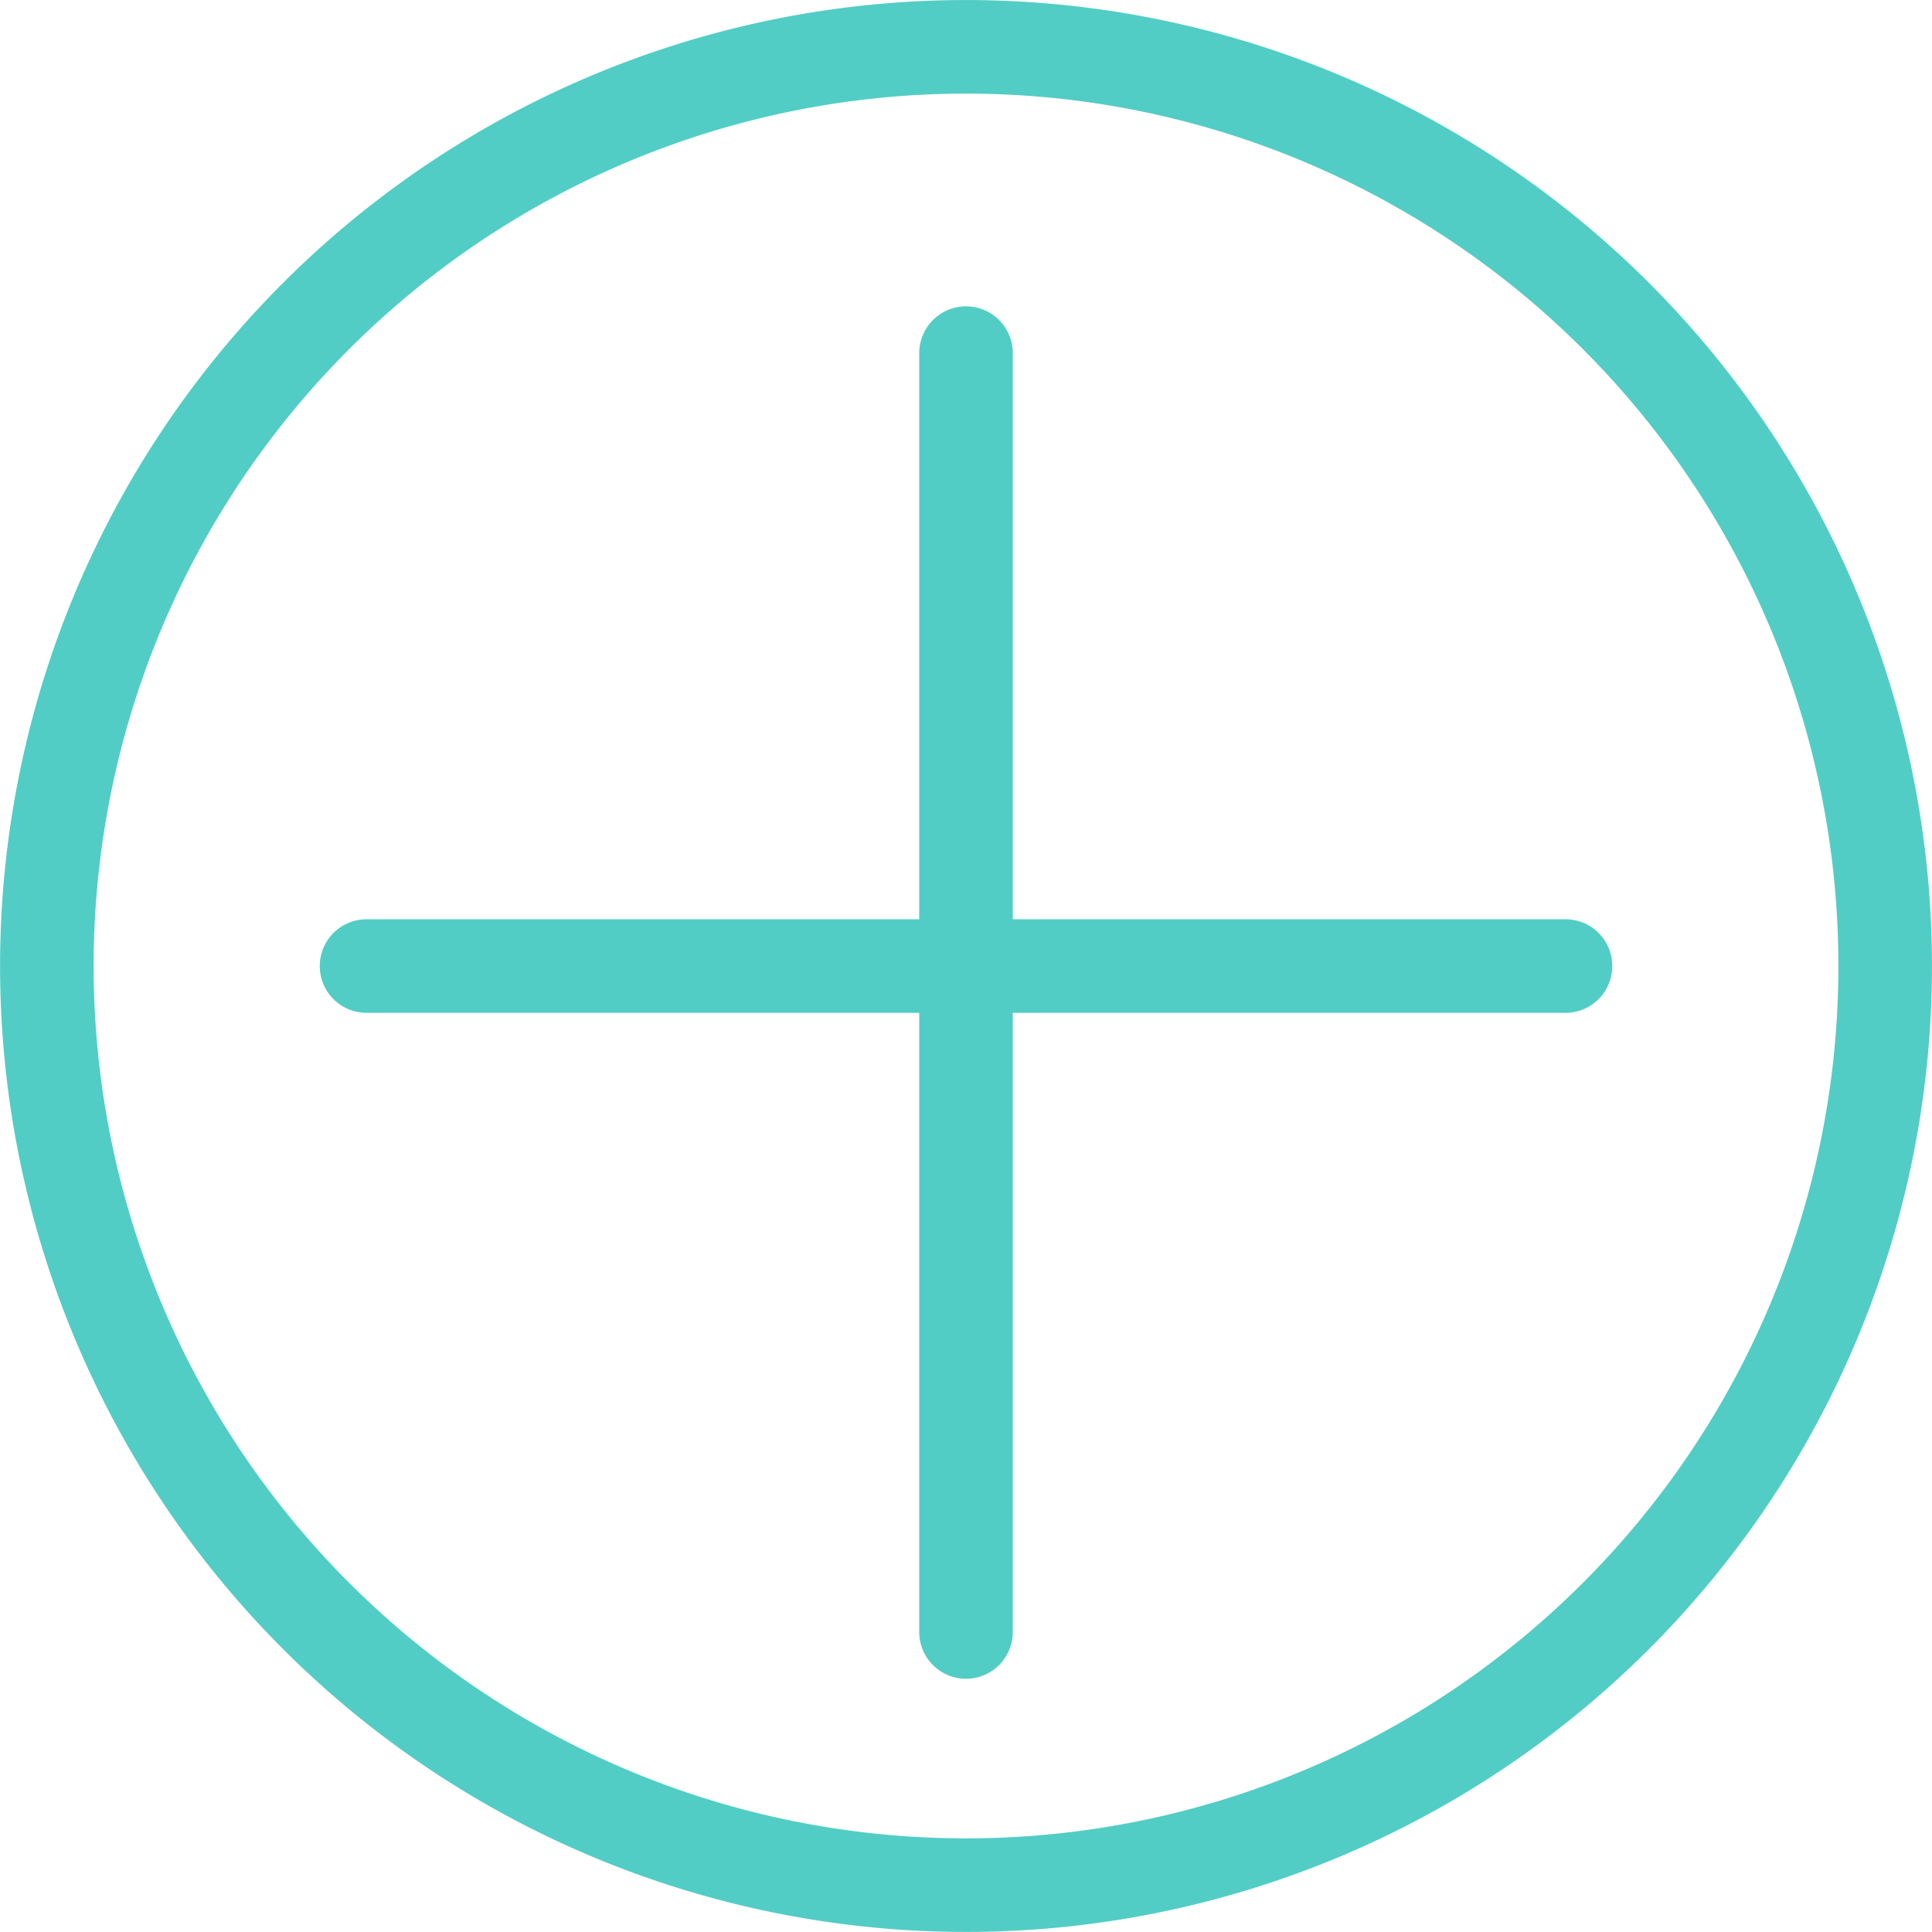
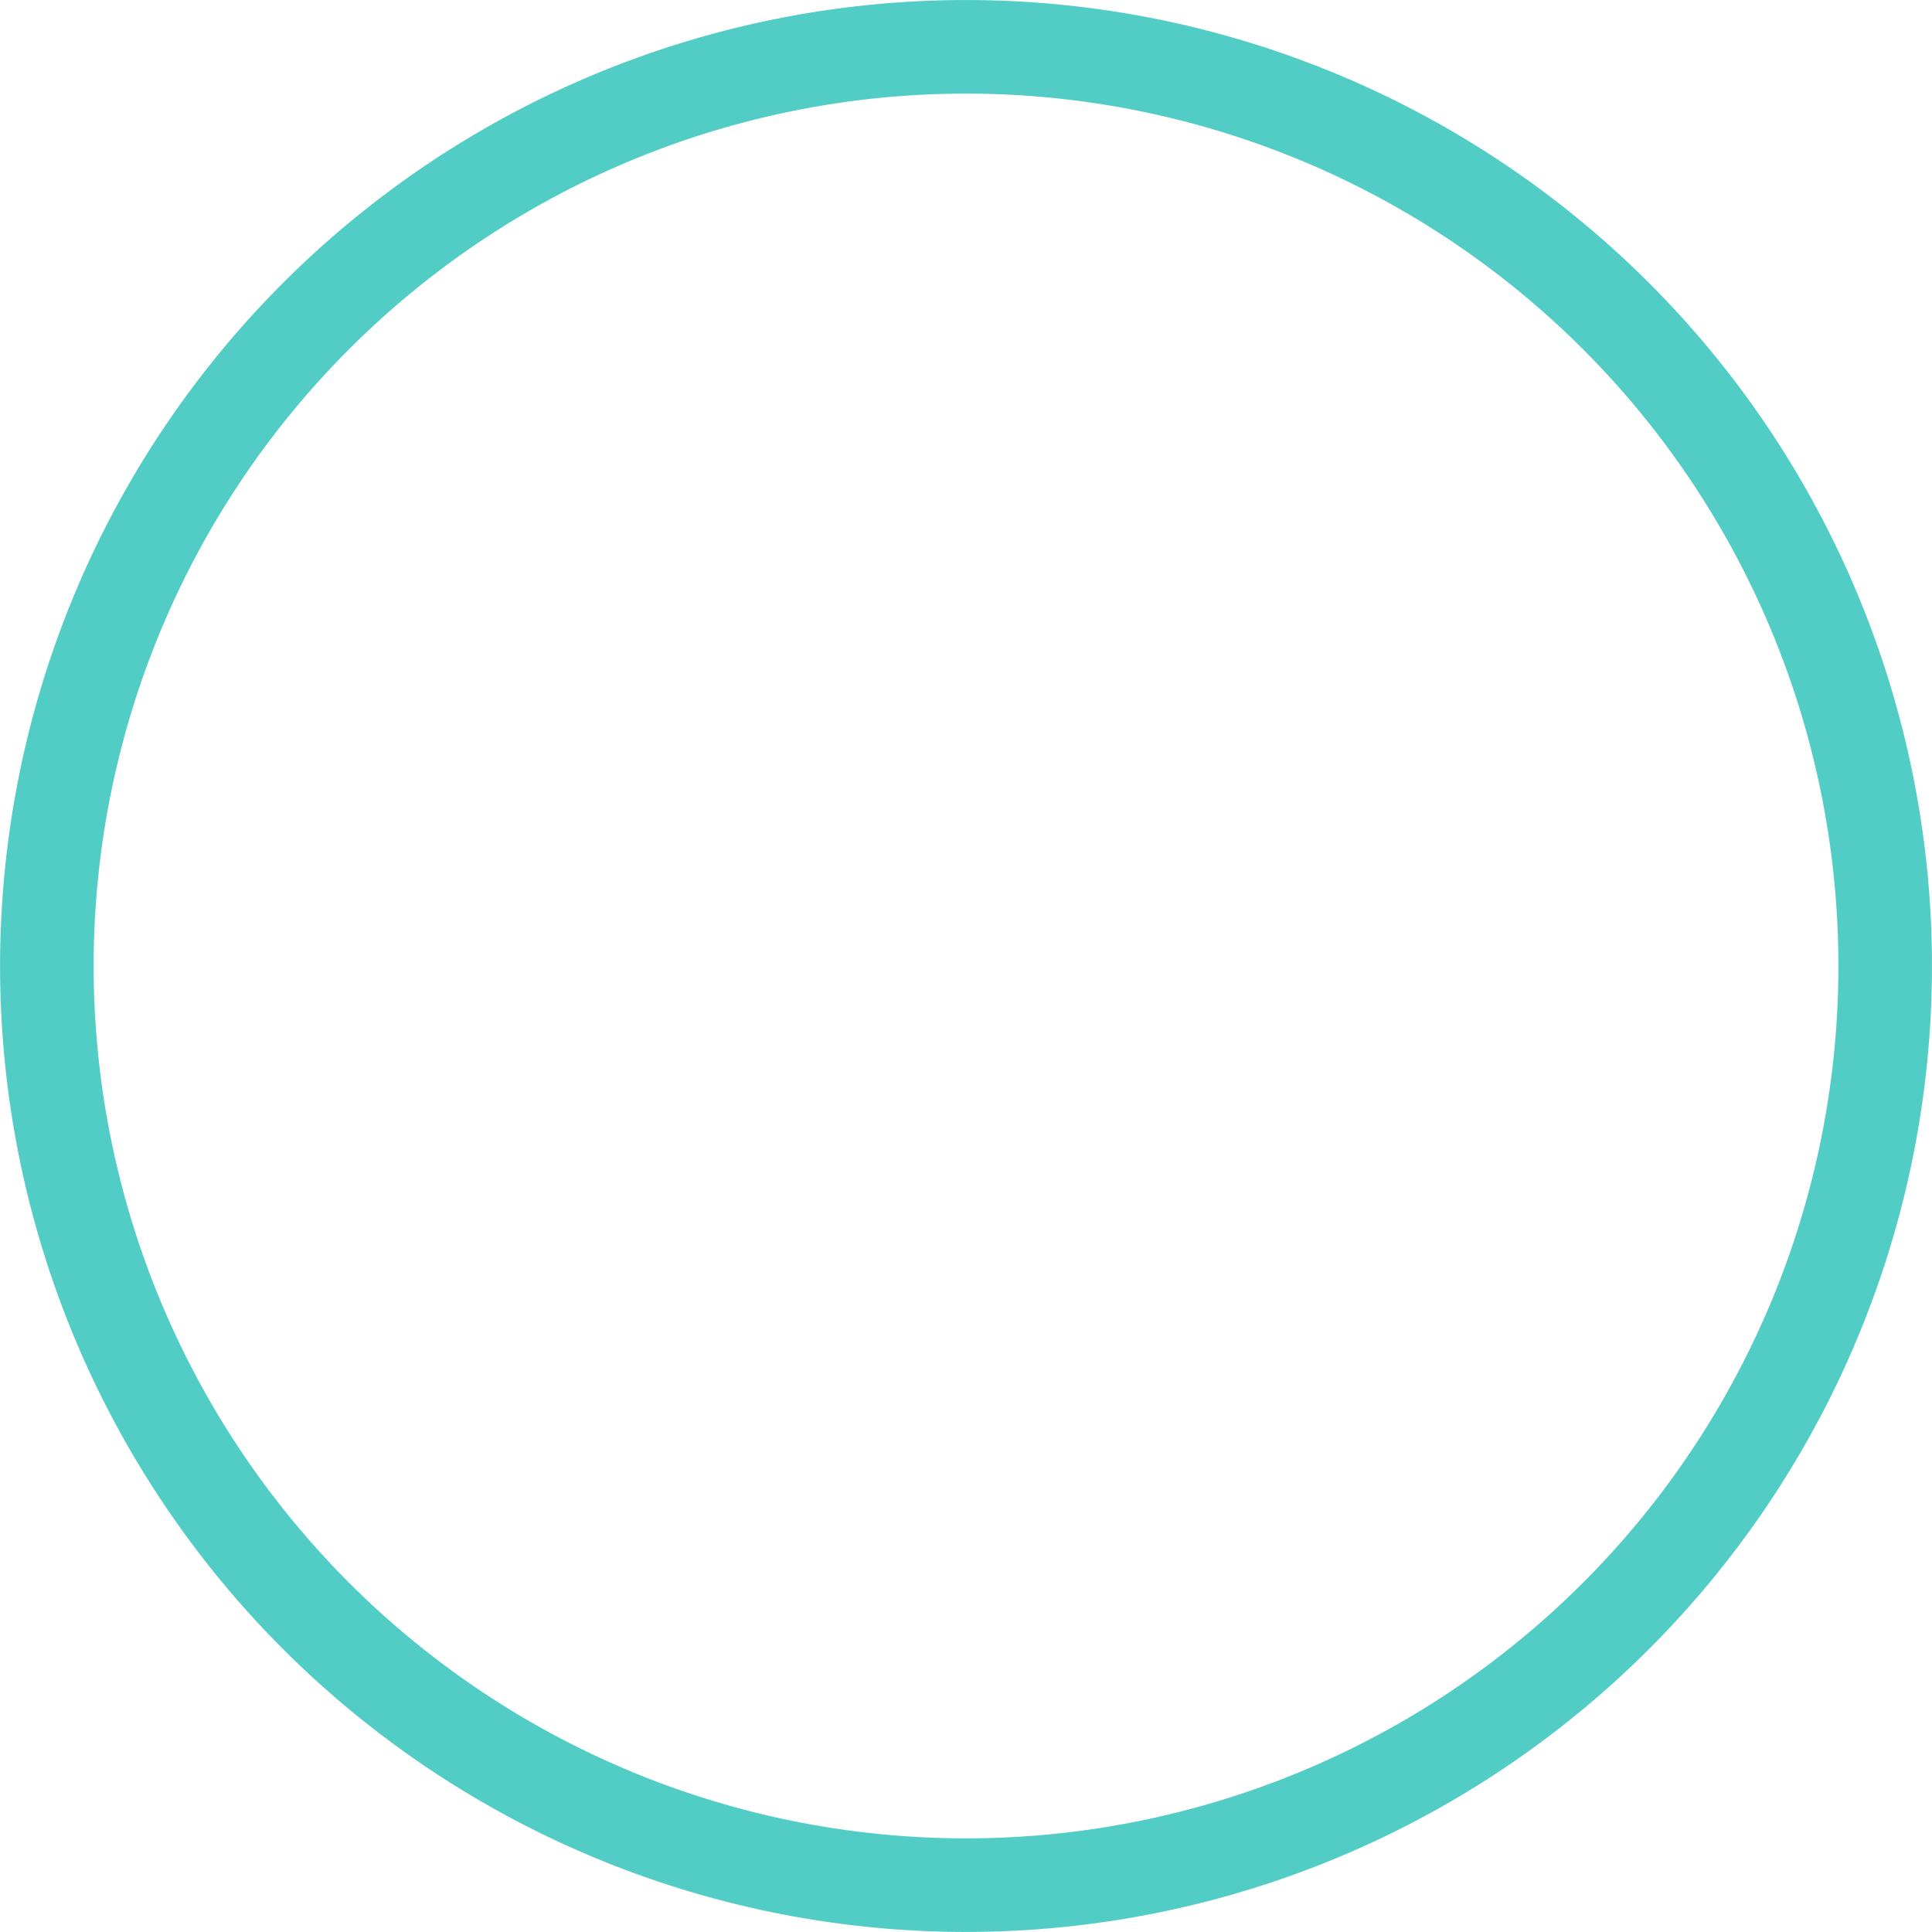
<svg xmlns="http://www.w3.org/2000/svg" width="41.292" height="41.292" viewBox="0 0 41.292 41.292">
  <g id="Group_39" data-name="Group 39" transform="translate(-1464.854 -316.853)">
    <g id="Group_38" data-name="Group 38">
-       <path id="Path_31" data-name="Path 31" d="M34.038,6.254a19.645,19.645,0,1,1-27.783,0A19.645,19.645,0,0,1,34.038,6.254Z" transform="translate(1465.354 317.354)" fill="none" stroke="#52cdc5" stroke-linejoin="round" stroke-width="2" />
-       <line id="Line_24" data-name="Line 24" x2="25.625" transform="translate(1472.688 337.5)" fill="none" stroke="#52cdc5" stroke-linecap="round" stroke-linejoin="round" stroke-width="2" />
-       <line id="Line_25" data-name="Line 25" y2="27.333" transform="translate(1485.5 324.4)" fill="none" stroke="#52cdc5" stroke-linecap="round" stroke-linejoin="round" stroke-width="2" />
+       <path id="Path_31" data-name="Path 31" d="M34.038,6.254a19.645,19.645,0,1,1-27.783,0A19.645,19.645,0,0,1,34.038,6.254" transform="translate(1465.354 317.354)" fill="none" stroke="#52cdc5" stroke-linejoin="round" stroke-width="2" />
    </g>
  </g>
</svg>